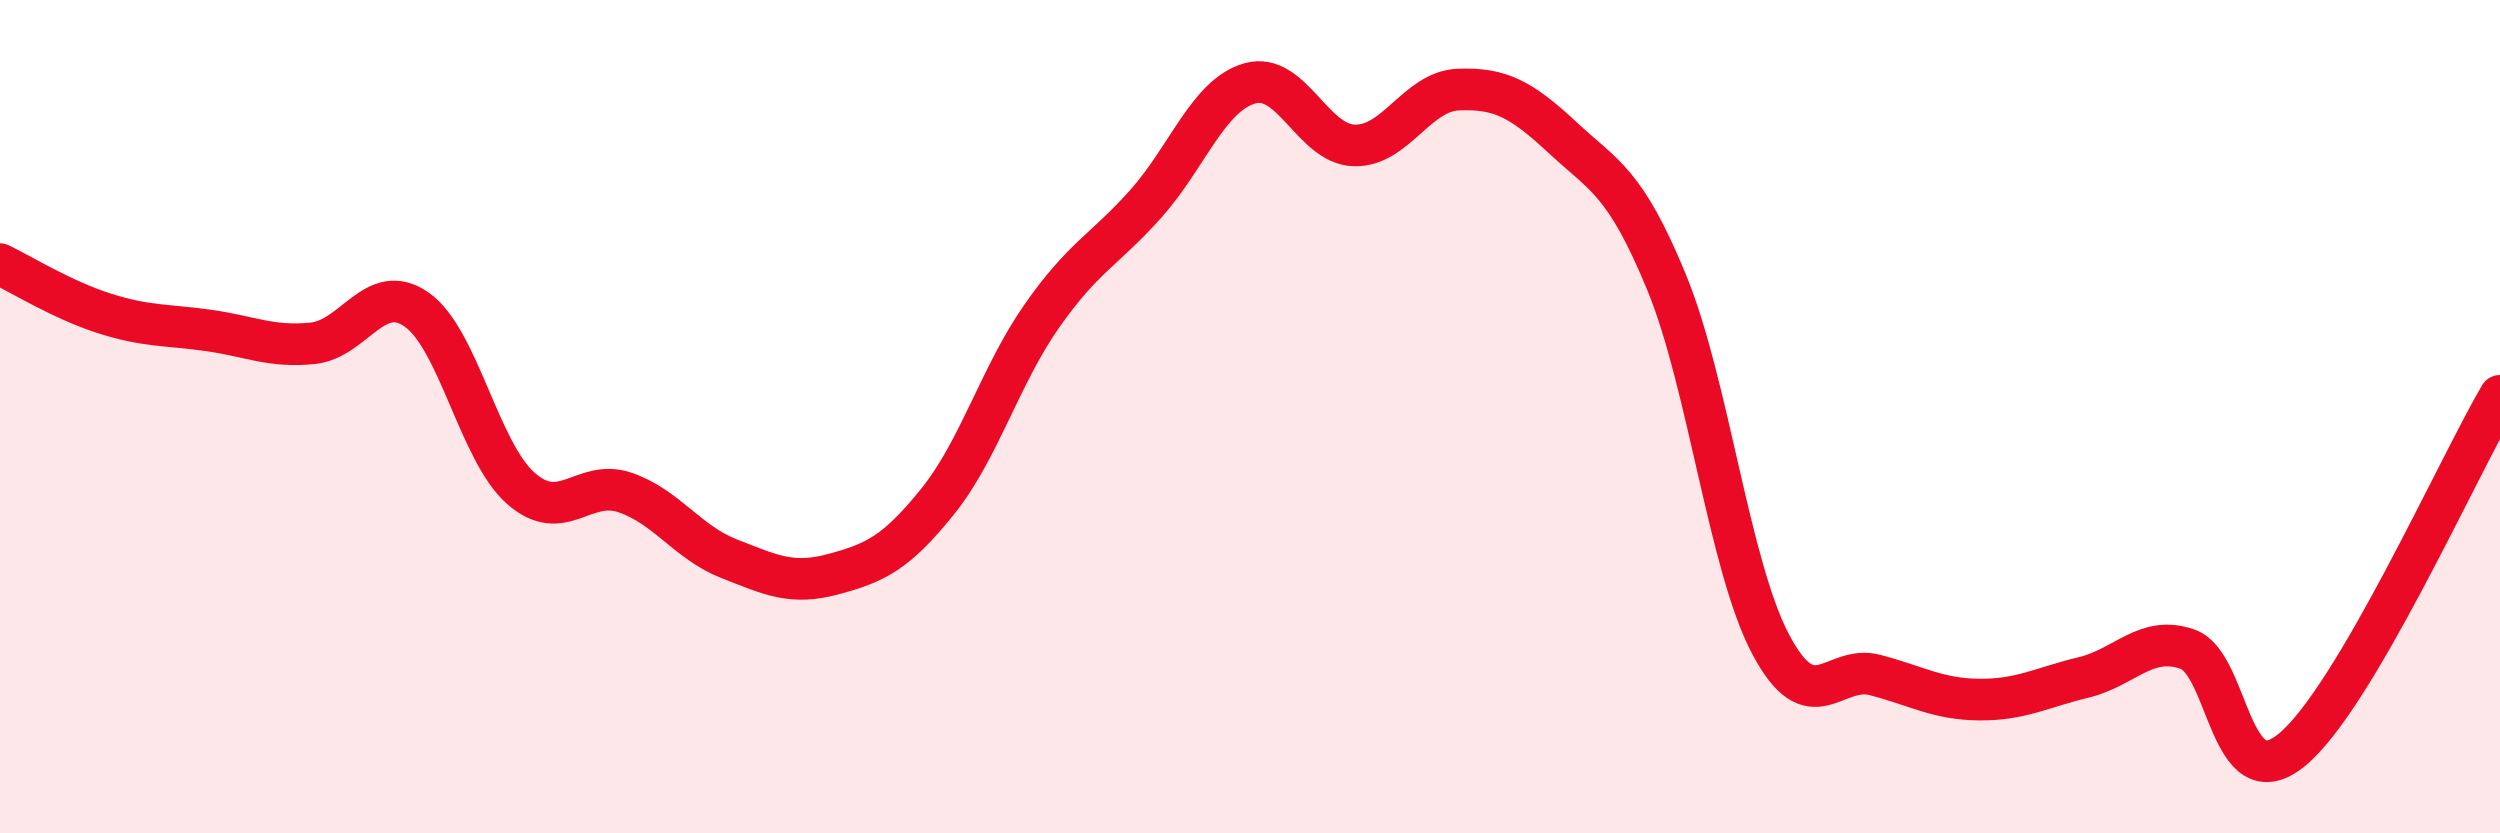
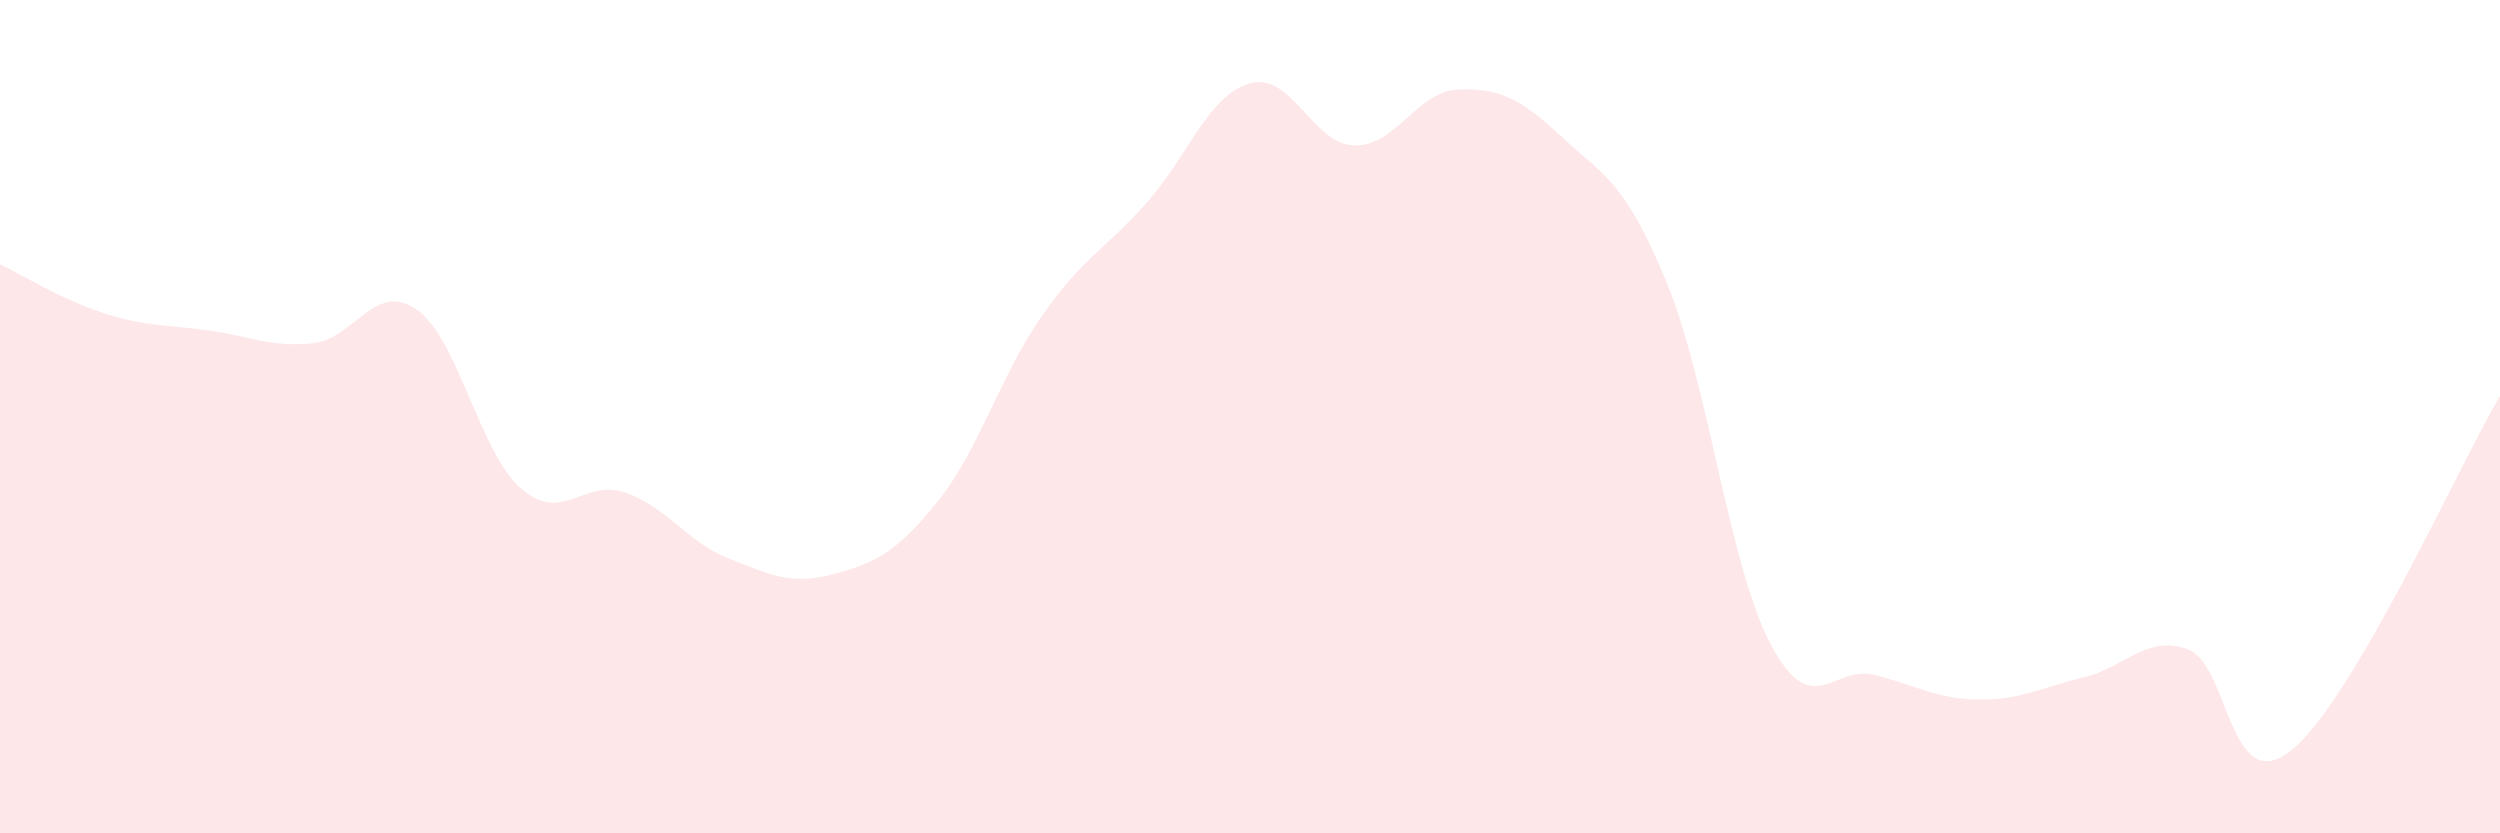
<svg xmlns="http://www.w3.org/2000/svg" width="60" height="20" viewBox="0 0 60 20">
  <path d="M 0,6.34 C 0.5,6.58 1.5,7.2 2.5,7.52 C 3.5,7.84 4,7.79 5,7.93 C 6,8.07 6.5,8.34 7.5,8.24 C 8.5,8.14 9,6.73 10,7.43 C 11,8.13 11.5,10.84 12.5,11.72 C 13.5,12.6 14,11.48 15,11.82 C 16,12.16 16.5,13.02 17.5,13.41 C 18.5,13.8 19,14.05 20,13.78 C 21,13.51 21.5,13.28 22.5,12.04 C 23.5,10.8 24,9.02 25,7.59 C 26,6.16 26.5,6.01 27.5,4.89 C 28.5,3.77 29,2.28 30,2 C 31,1.72 31.5,3.46 32.5,3.49 C 33.5,3.52 34,2.19 35,2.15 C 36,2.11 36.5,2.37 37.5,3.3 C 38.5,4.23 39,4.35 40,6.78 C 41,9.21 41.5,13.59 42.5,15.47 C 43.5,17.35 44,15.94 45,16.2 C 46,16.46 46.5,16.78 47.5,16.79 C 48.5,16.8 49,16.5 50,16.26 C 51,16.02 51.5,15.23 52.5,15.58 C 53.5,15.93 53.5,19.22 55,18 C 56.5,16.78 59,11.2 60,9.5L60 20L0 20Z" fill="#EB0A25" opacity="0.1" stroke-linecap="round" stroke-linejoin="round" />
-   <path d="M 0,6.34 C 0.5,6.58 1.5,7.2 2.5,7.52 C 3.5,7.84 4,7.79 5,7.93 C 6,8.07 6.5,8.34 7.5,8.24 C 8.5,8.14 9,6.73 10,7.43 C 11,8.13 11.5,10.84 12.5,11.72 C 13.5,12.6 14,11.48 15,11.82 C 16,12.16 16.5,13.02 17.5,13.41 C 18.5,13.8 19,14.05 20,13.78 C 21,13.51 21.5,13.28 22.5,12.04 C 23.5,10.8 24,9.02 25,7.59 C 26,6.16 26.5,6.01 27.5,4.89 C 28.5,3.77 29,2.28 30,2 C 31,1.72 31.5,3.46 32.5,3.49 C 33.5,3.52 34,2.19 35,2.15 C 36,2.11 36.5,2.37 37.5,3.3 C 38.5,4.23 39,4.35 40,6.78 C 41,9.21 41.5,13.59 42.5,15.47 C 43.5,17.35 44,15.94 45,16.2 C 46,16.46 46.5,16.78 47.5,16.79 C 48.5,16.8 49,16.5 50,16.26 C 51,16.02 51.5,15.23 52.5,15.58 C 53.5,15.93 53.5,19.22 55,18 C 56.5,16.78 59,11.2 60,9.5" stroke="#EB0A25" stroke-width="1" fill="none" stroke-linecap="round" stroke-linejoin="round" />
</svg>